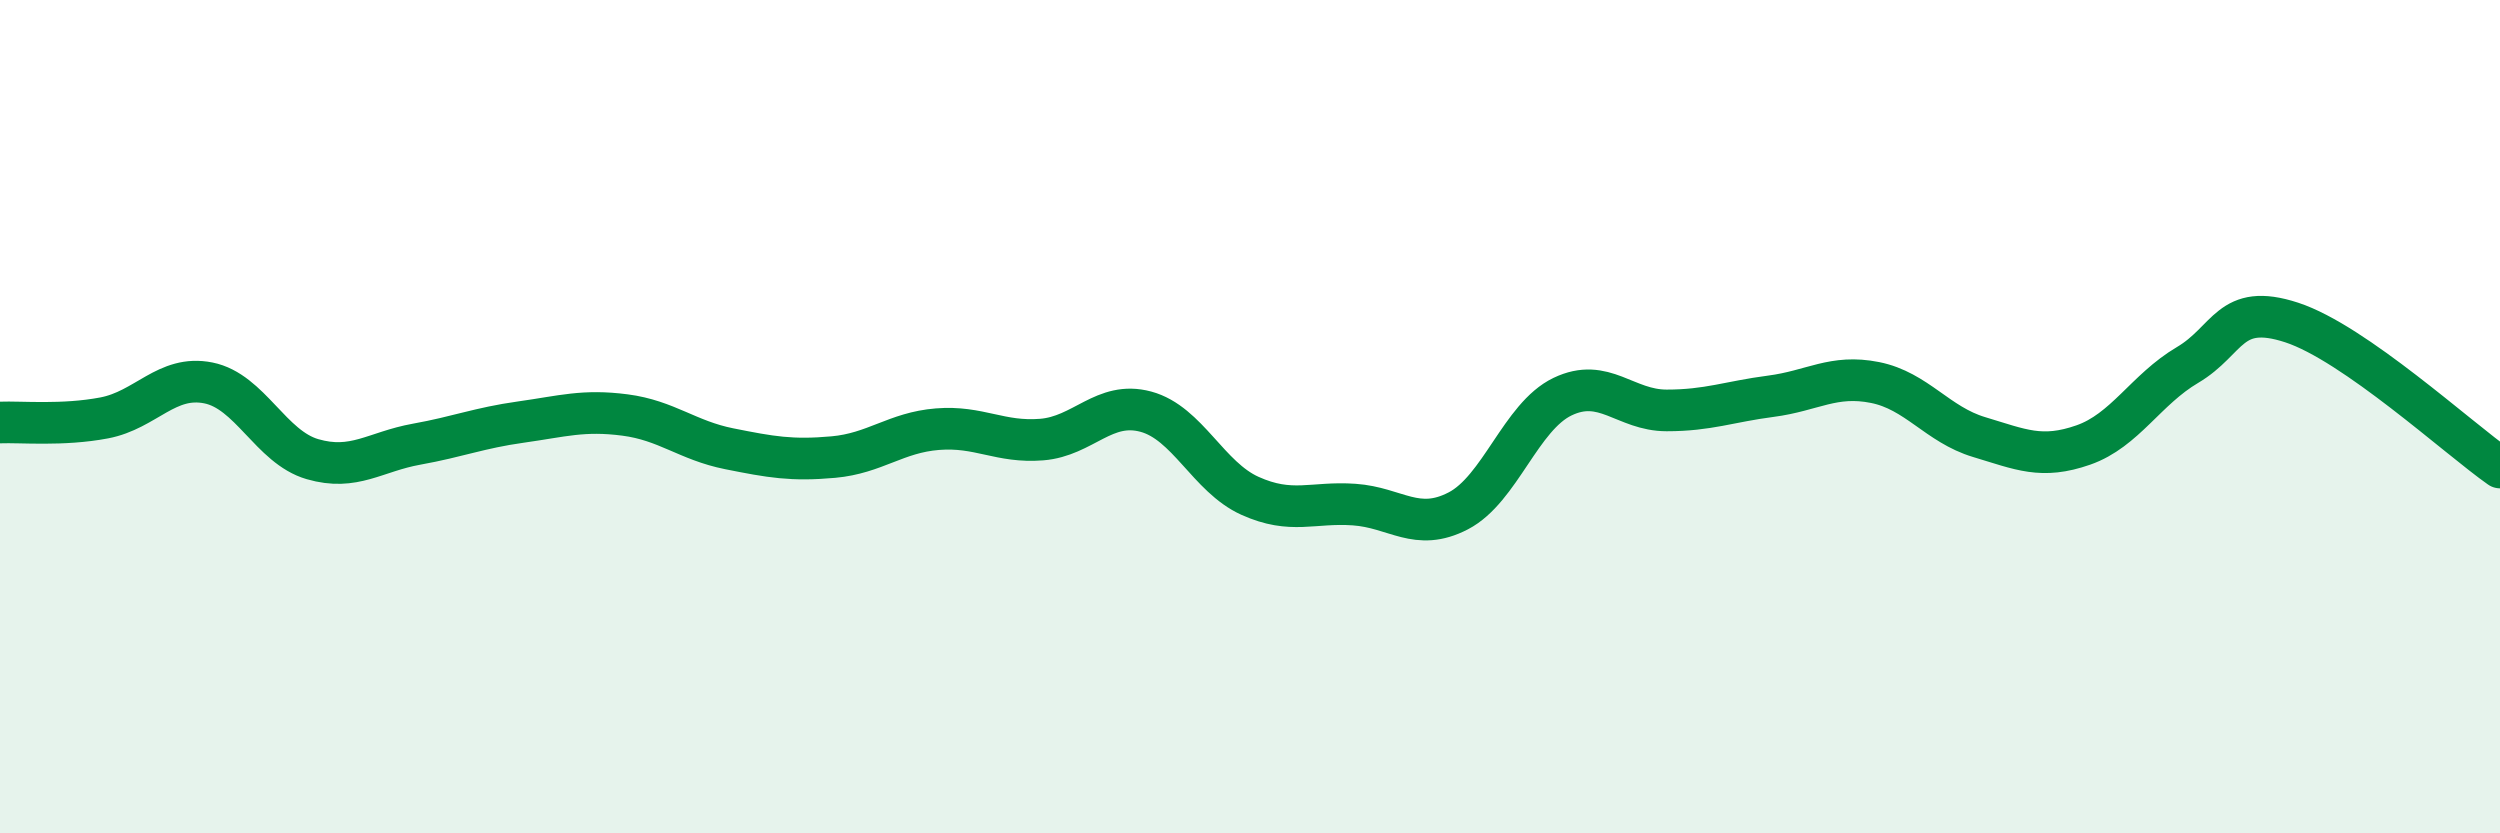
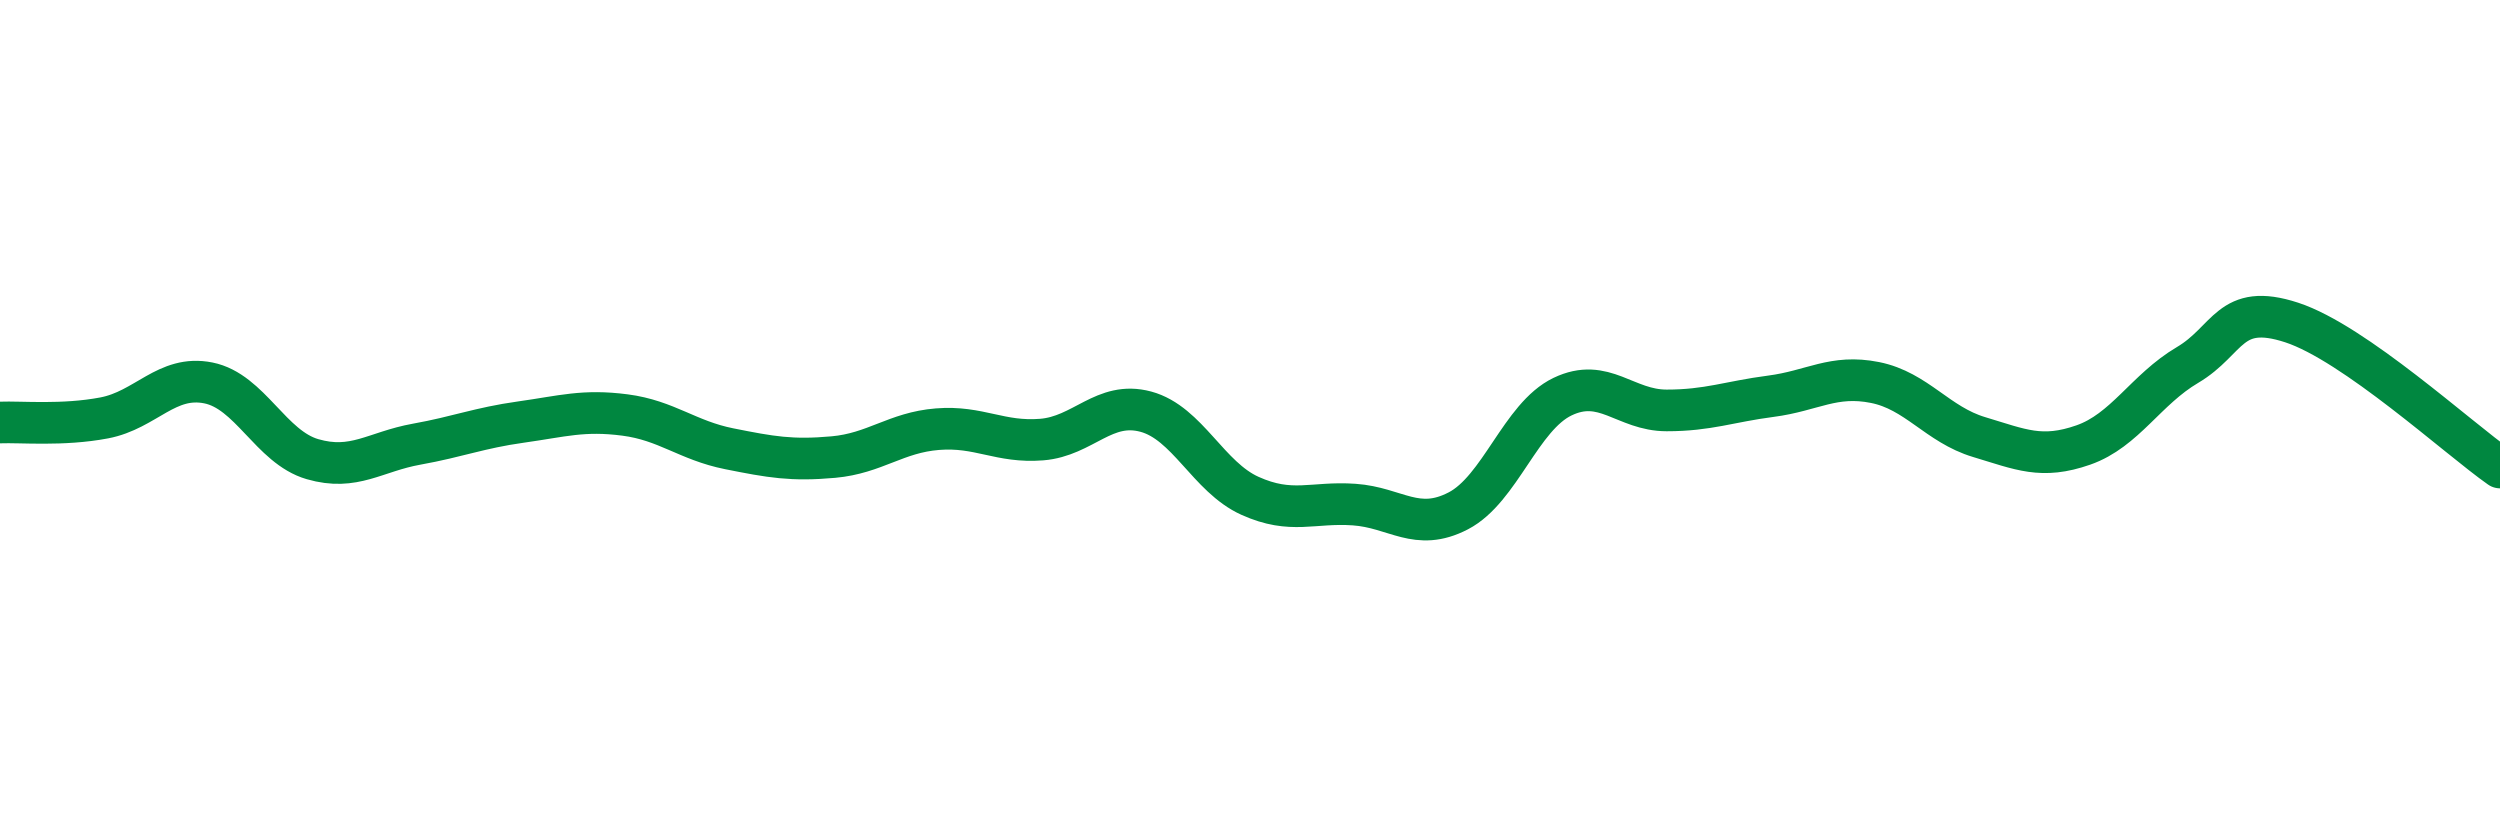
<svg xmlns="http://www.w3.org/2000/svg" width="60" height="20" viewBox="0 0 60 20">
-   <path d="M 0,10.14 C 0.5,10.12 1.5,10.22 2.5,10.03 C 3.5,9.84 4,8.99 5,9.19 C 6,9.39 6.5,10.73 7.5,11.02 C 8.5,11.31 9,10.84 10,10.66 C 11,10.48 11.5,10.27 12.5,10.13 C 13.5,9.99 14,9.83 15,9.96 C 16,10.09 16.5,10.57 17.5,10.77 C 18.5,10.97 19,11.06 20,10.97 C 21,10.88 21.5,10.38 22.5,10.3 C 23.5,10.22 24,10.63 25,10.55 C 26,10.47 26.5,9.61 27.5,9.88 C 28.5,10.15 29,11.45 30,11.9 C 31,12.35 31.5,12.04 32.5,12.11 C 33.5,12.18 34,12.78 35,12.26 C 36,11.74 36.5,10 37.5,9.52 C 38.5,9.04 39,9.85 40,9.85 C 41,9.85 41.5,9.64 42.5,9.51 C 43.5,9.38 44,8.98 45,9.18 C 46,9.38 46.5,10.19 47.5,10.49 C 48.5,10.79 49,11.03 50,10.68 C 51,10.33 51.5,9.35 52.5,8.76 C 53.5,8.17 53.5,7.25 55,7.74 C 56.5,8.23 59,10.52 60,11.22L60 20L0 20Z" fill="#008740" opacity="0.1" stroke-linecap="round" stroke-linejoin="round" />
  <path d="M 0,10.14 C 0.5,10.12 1.5,10.22 2.5,10.03 C 3.5,9.84 4,8.99 5,9.19 C 6,9.39 6.5,10.73 7.5,11.02 C 8.5,11.31 9,10.84 10,10.66 C 11,10.48 11.5,10.27 12.5,10.13 C 13.5,9.99 14,9.83 15,9.96 C 16,10.09 16.5,10.57 17.5,10.77 C 18.5,10.97 19,11.06 20,10.97 C 21,10.88 21.5,10.38 22.5,10.3 C 23.5,10.22 24,10.63 25,10.55 C 26,10.47 26.5,9.61 27.5,9.88 C 28.5,10.15 29,11.45 30,11.9 C 31,12.35 31.5,12.04 32.5,12.11 C 33.5,12.18 34,12.78 35,12.26 C 36,11.74 36.5,10 37.5,9.52 C 38.5,9.04 39,9.85 40,9.85 C 41,9.85 41.5,9.64 42.5,9.51 C 43.5,9.38 44,8.98 45,9.18 C 46,9.38 46.5,10.19 47.5,10.49 C 48.5,10.79 49,11.03 50,10.68 C 51,10.33 51.5,9.35 52.5,8.76 C 53.5,8.17 53.5,7.25 55,7.74 C 56.5,8.23 59,10.52 60,11.22" stroke="#008740" stroke-width="1" fill="none" stroke-linecap="round" stroke-linejoin="round" />
</svg>